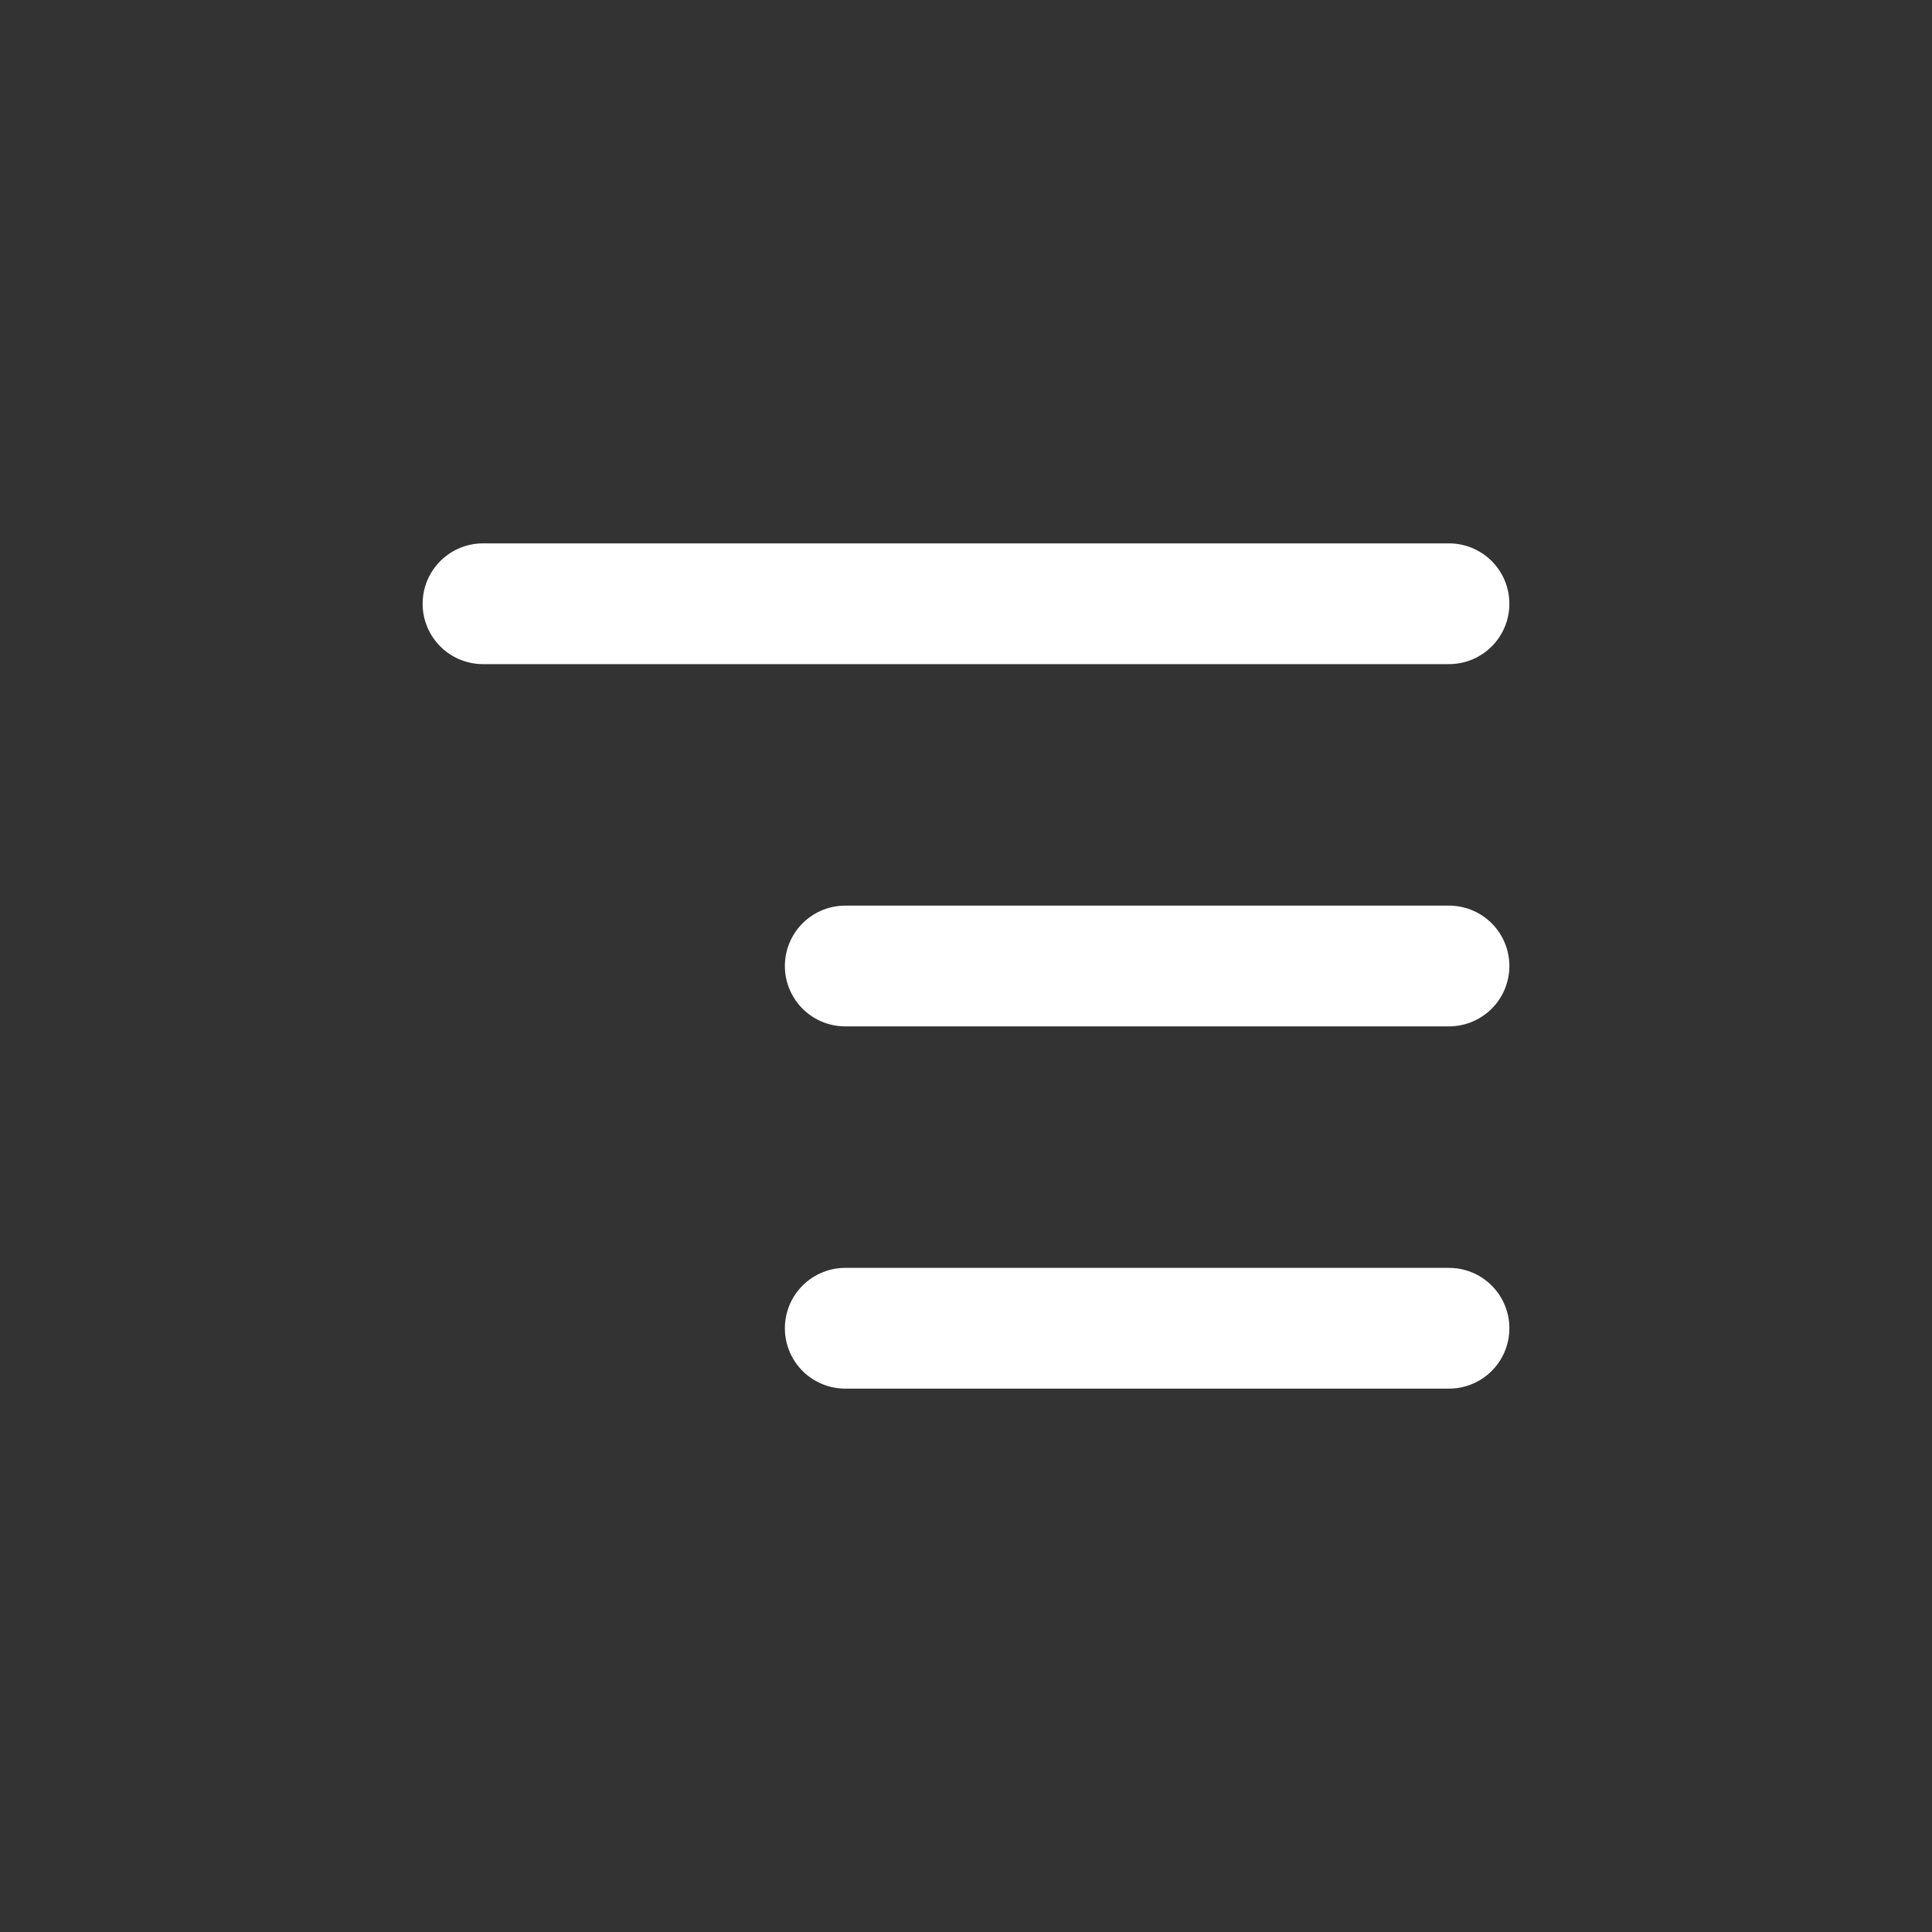
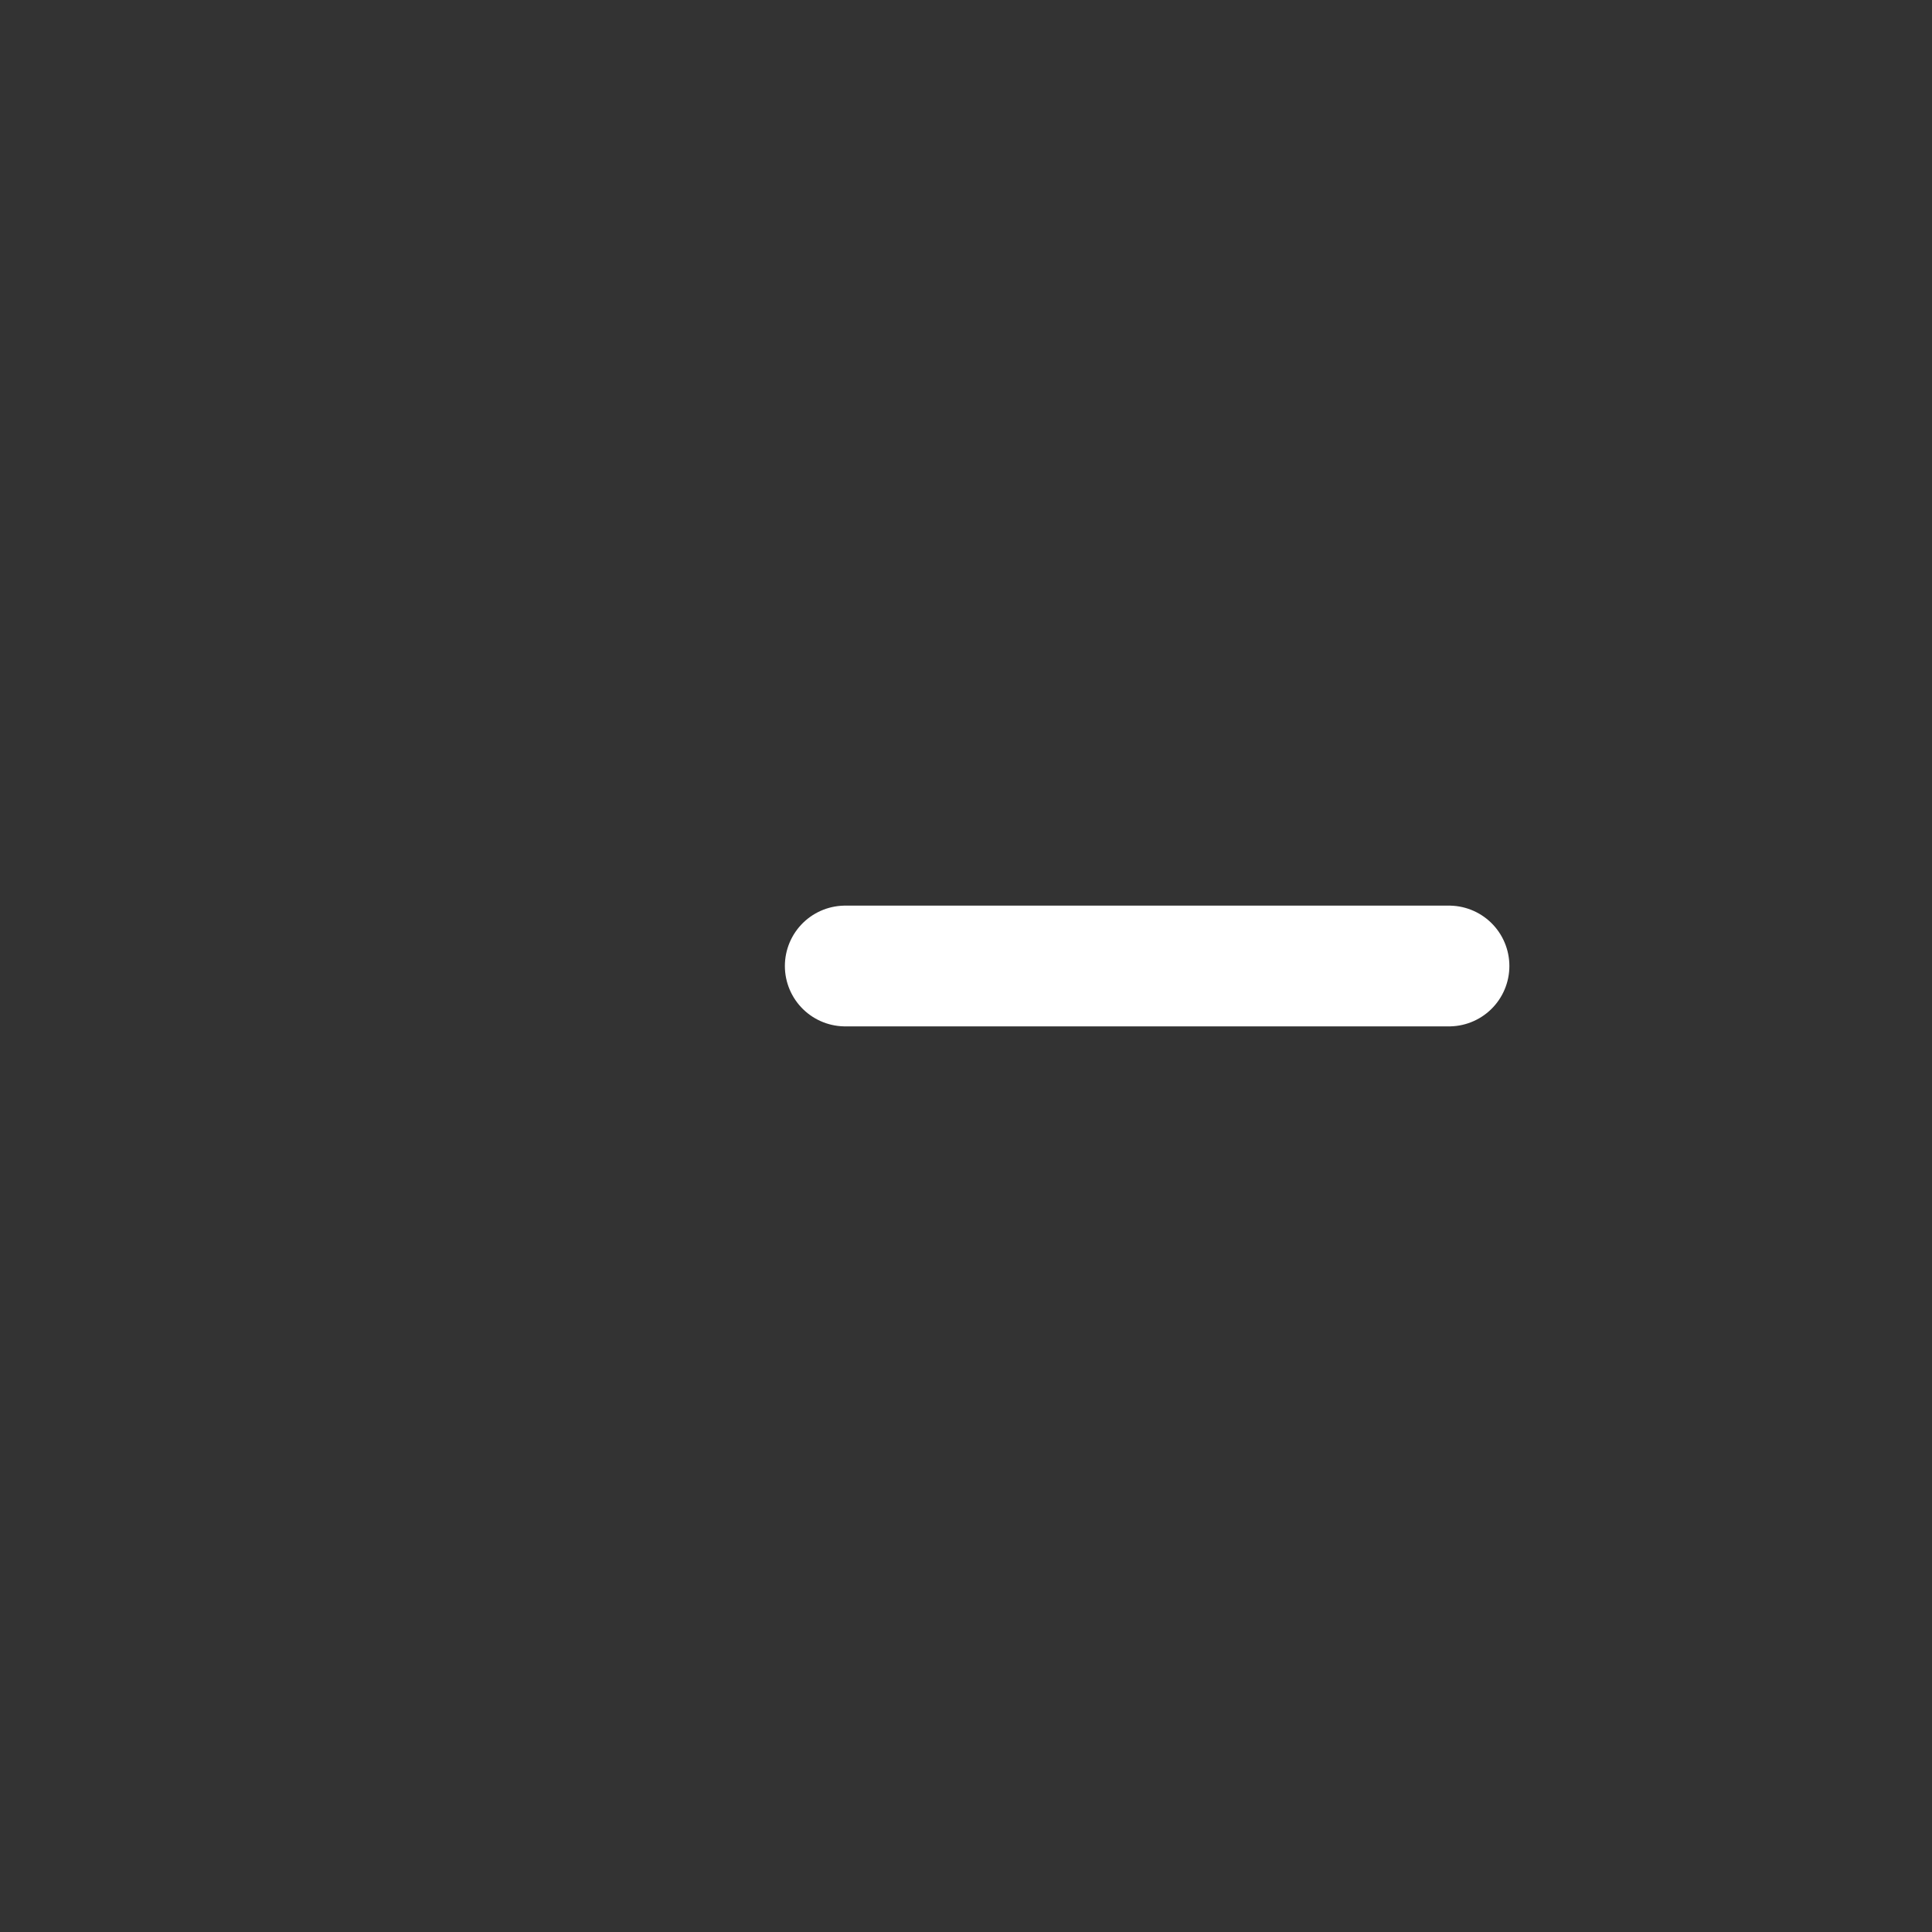
<svg xmlns="http://www.w3.org/2000/svg" width="32" height="32" viewBox="0 0 32 32" fill="none">
  <rect x="0" y="0" width="32" height="32" fill="#333333" stroke="none" />
-   <path d="M8 10H24" stroke="white" stroke-width="2" stroke-linecap="round" />
  <path d="M14 16H24" stroke="white" stroke-width="2" stroke-linecap="round" />
-   <path d="M14 22H24" stroke="white" stroke-width="2" stroke-linecap="round" />
</svg>